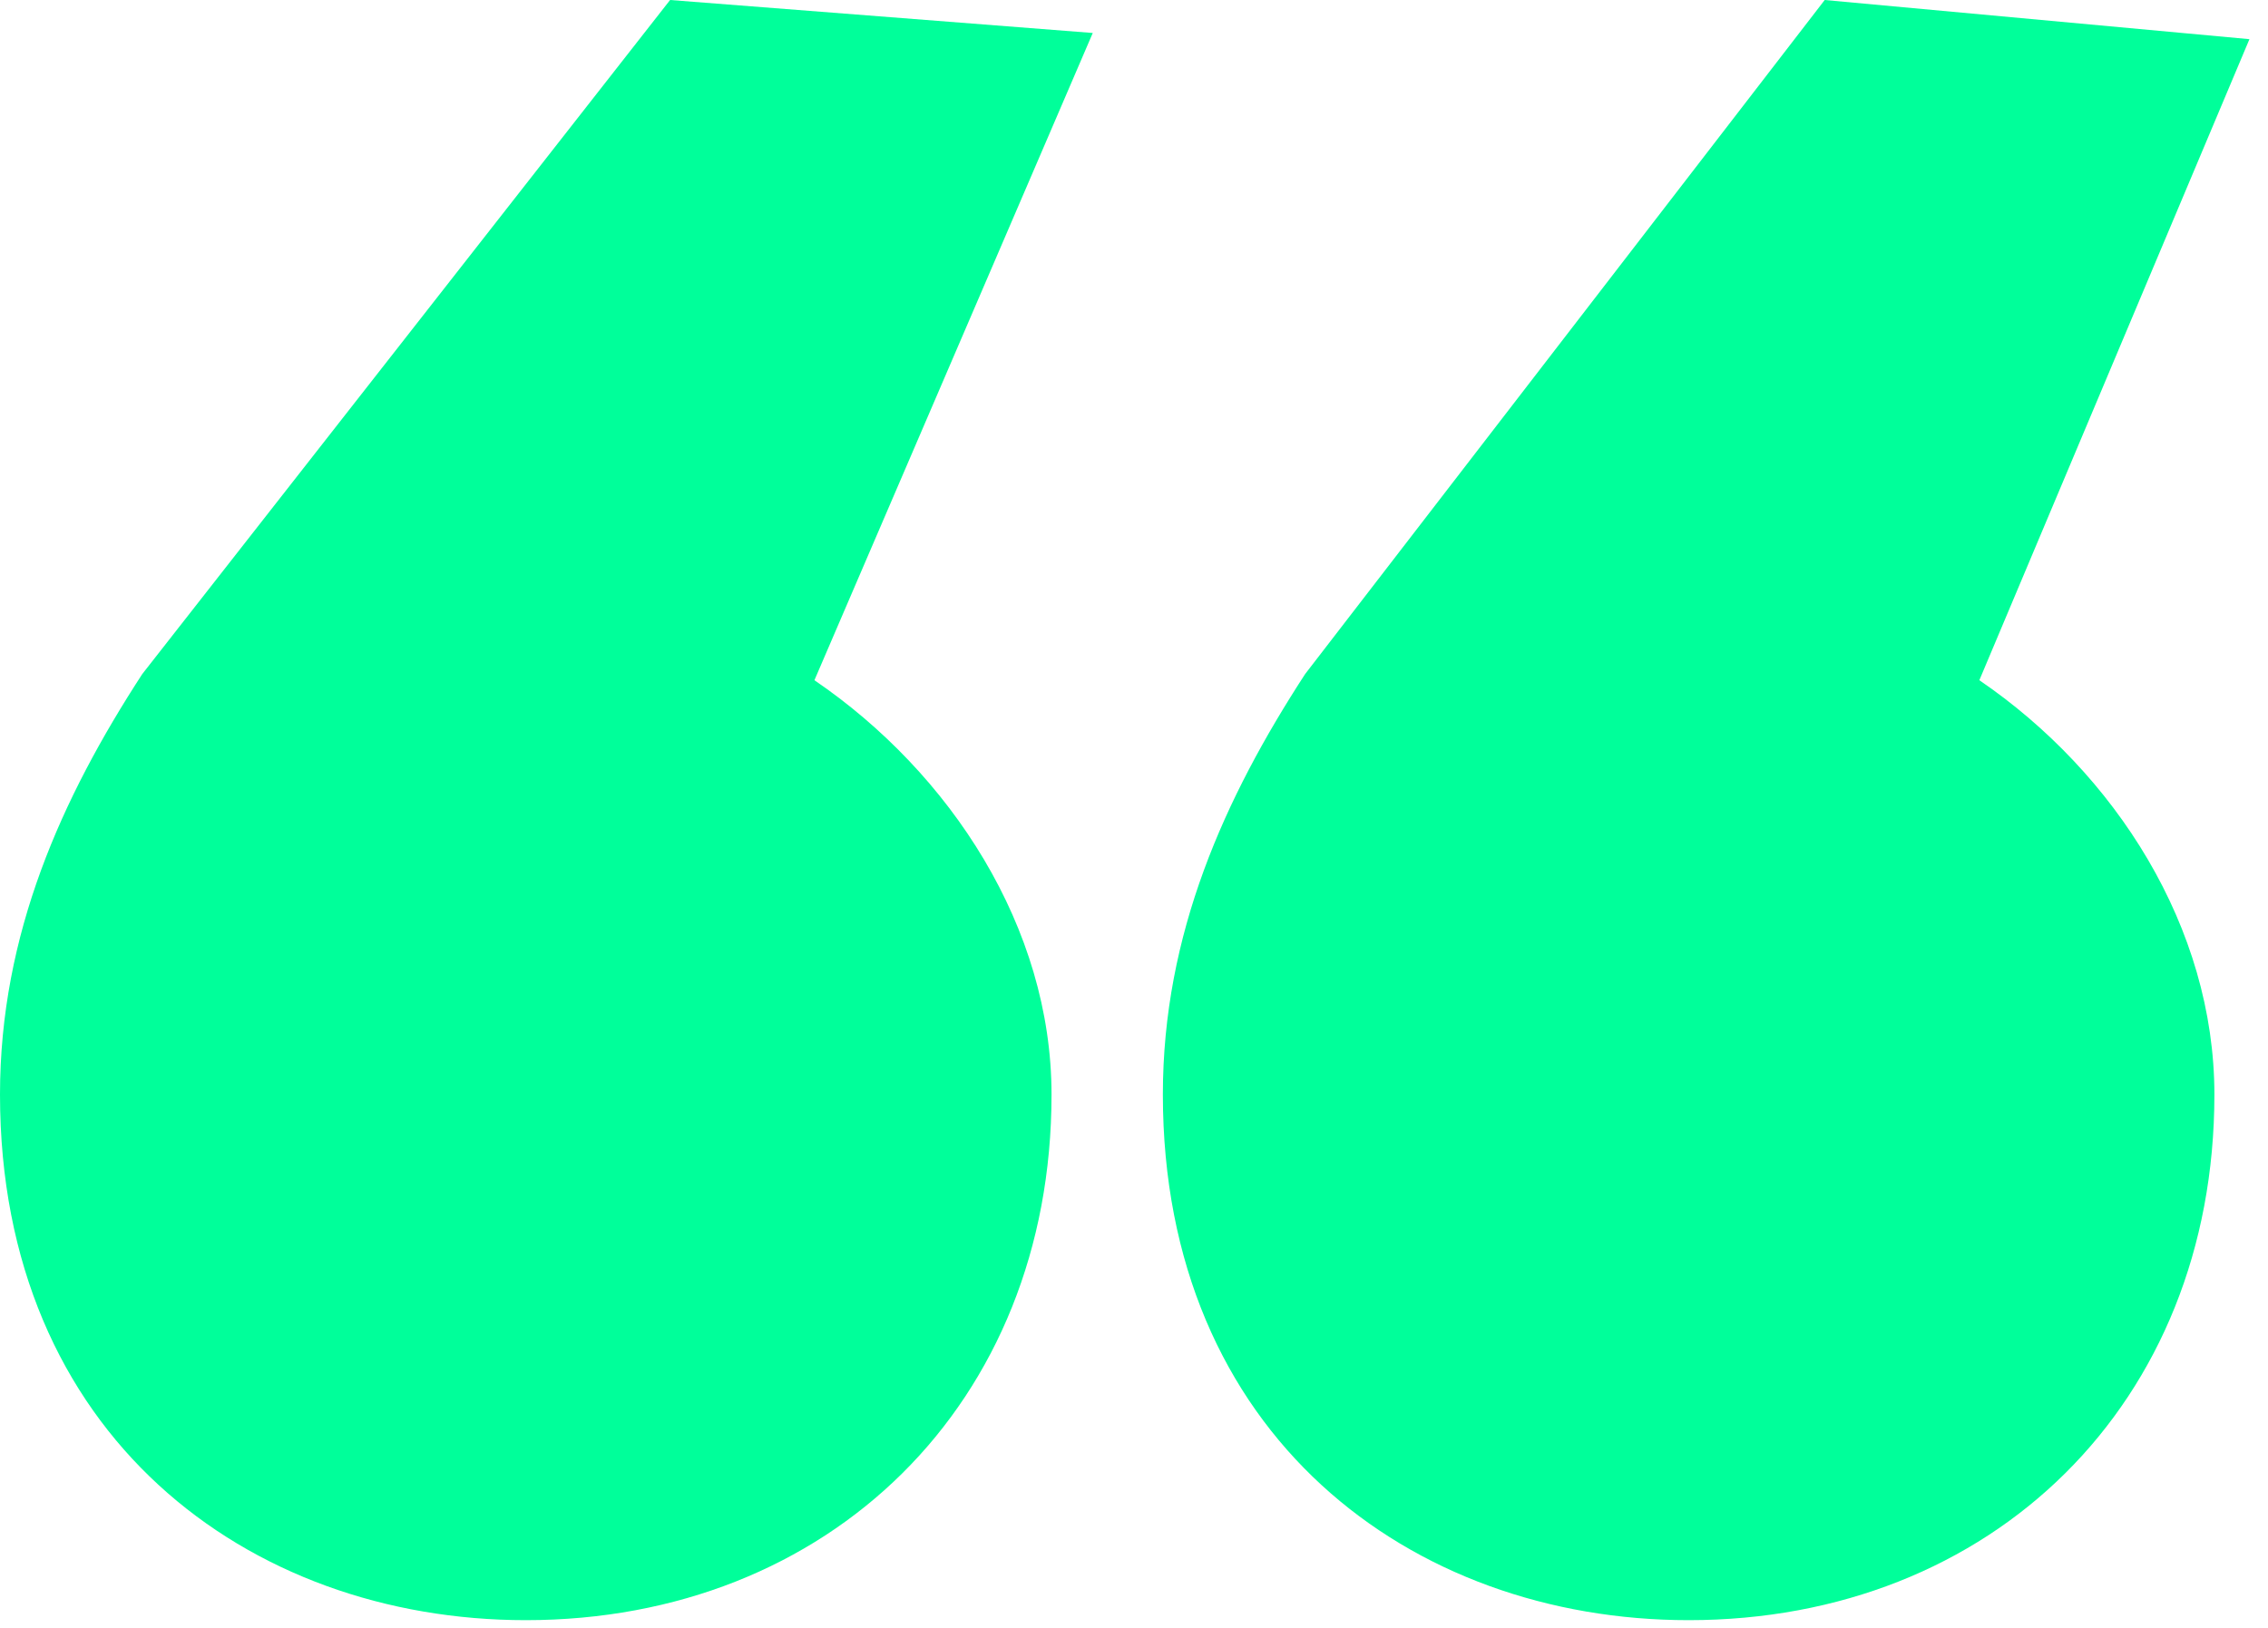
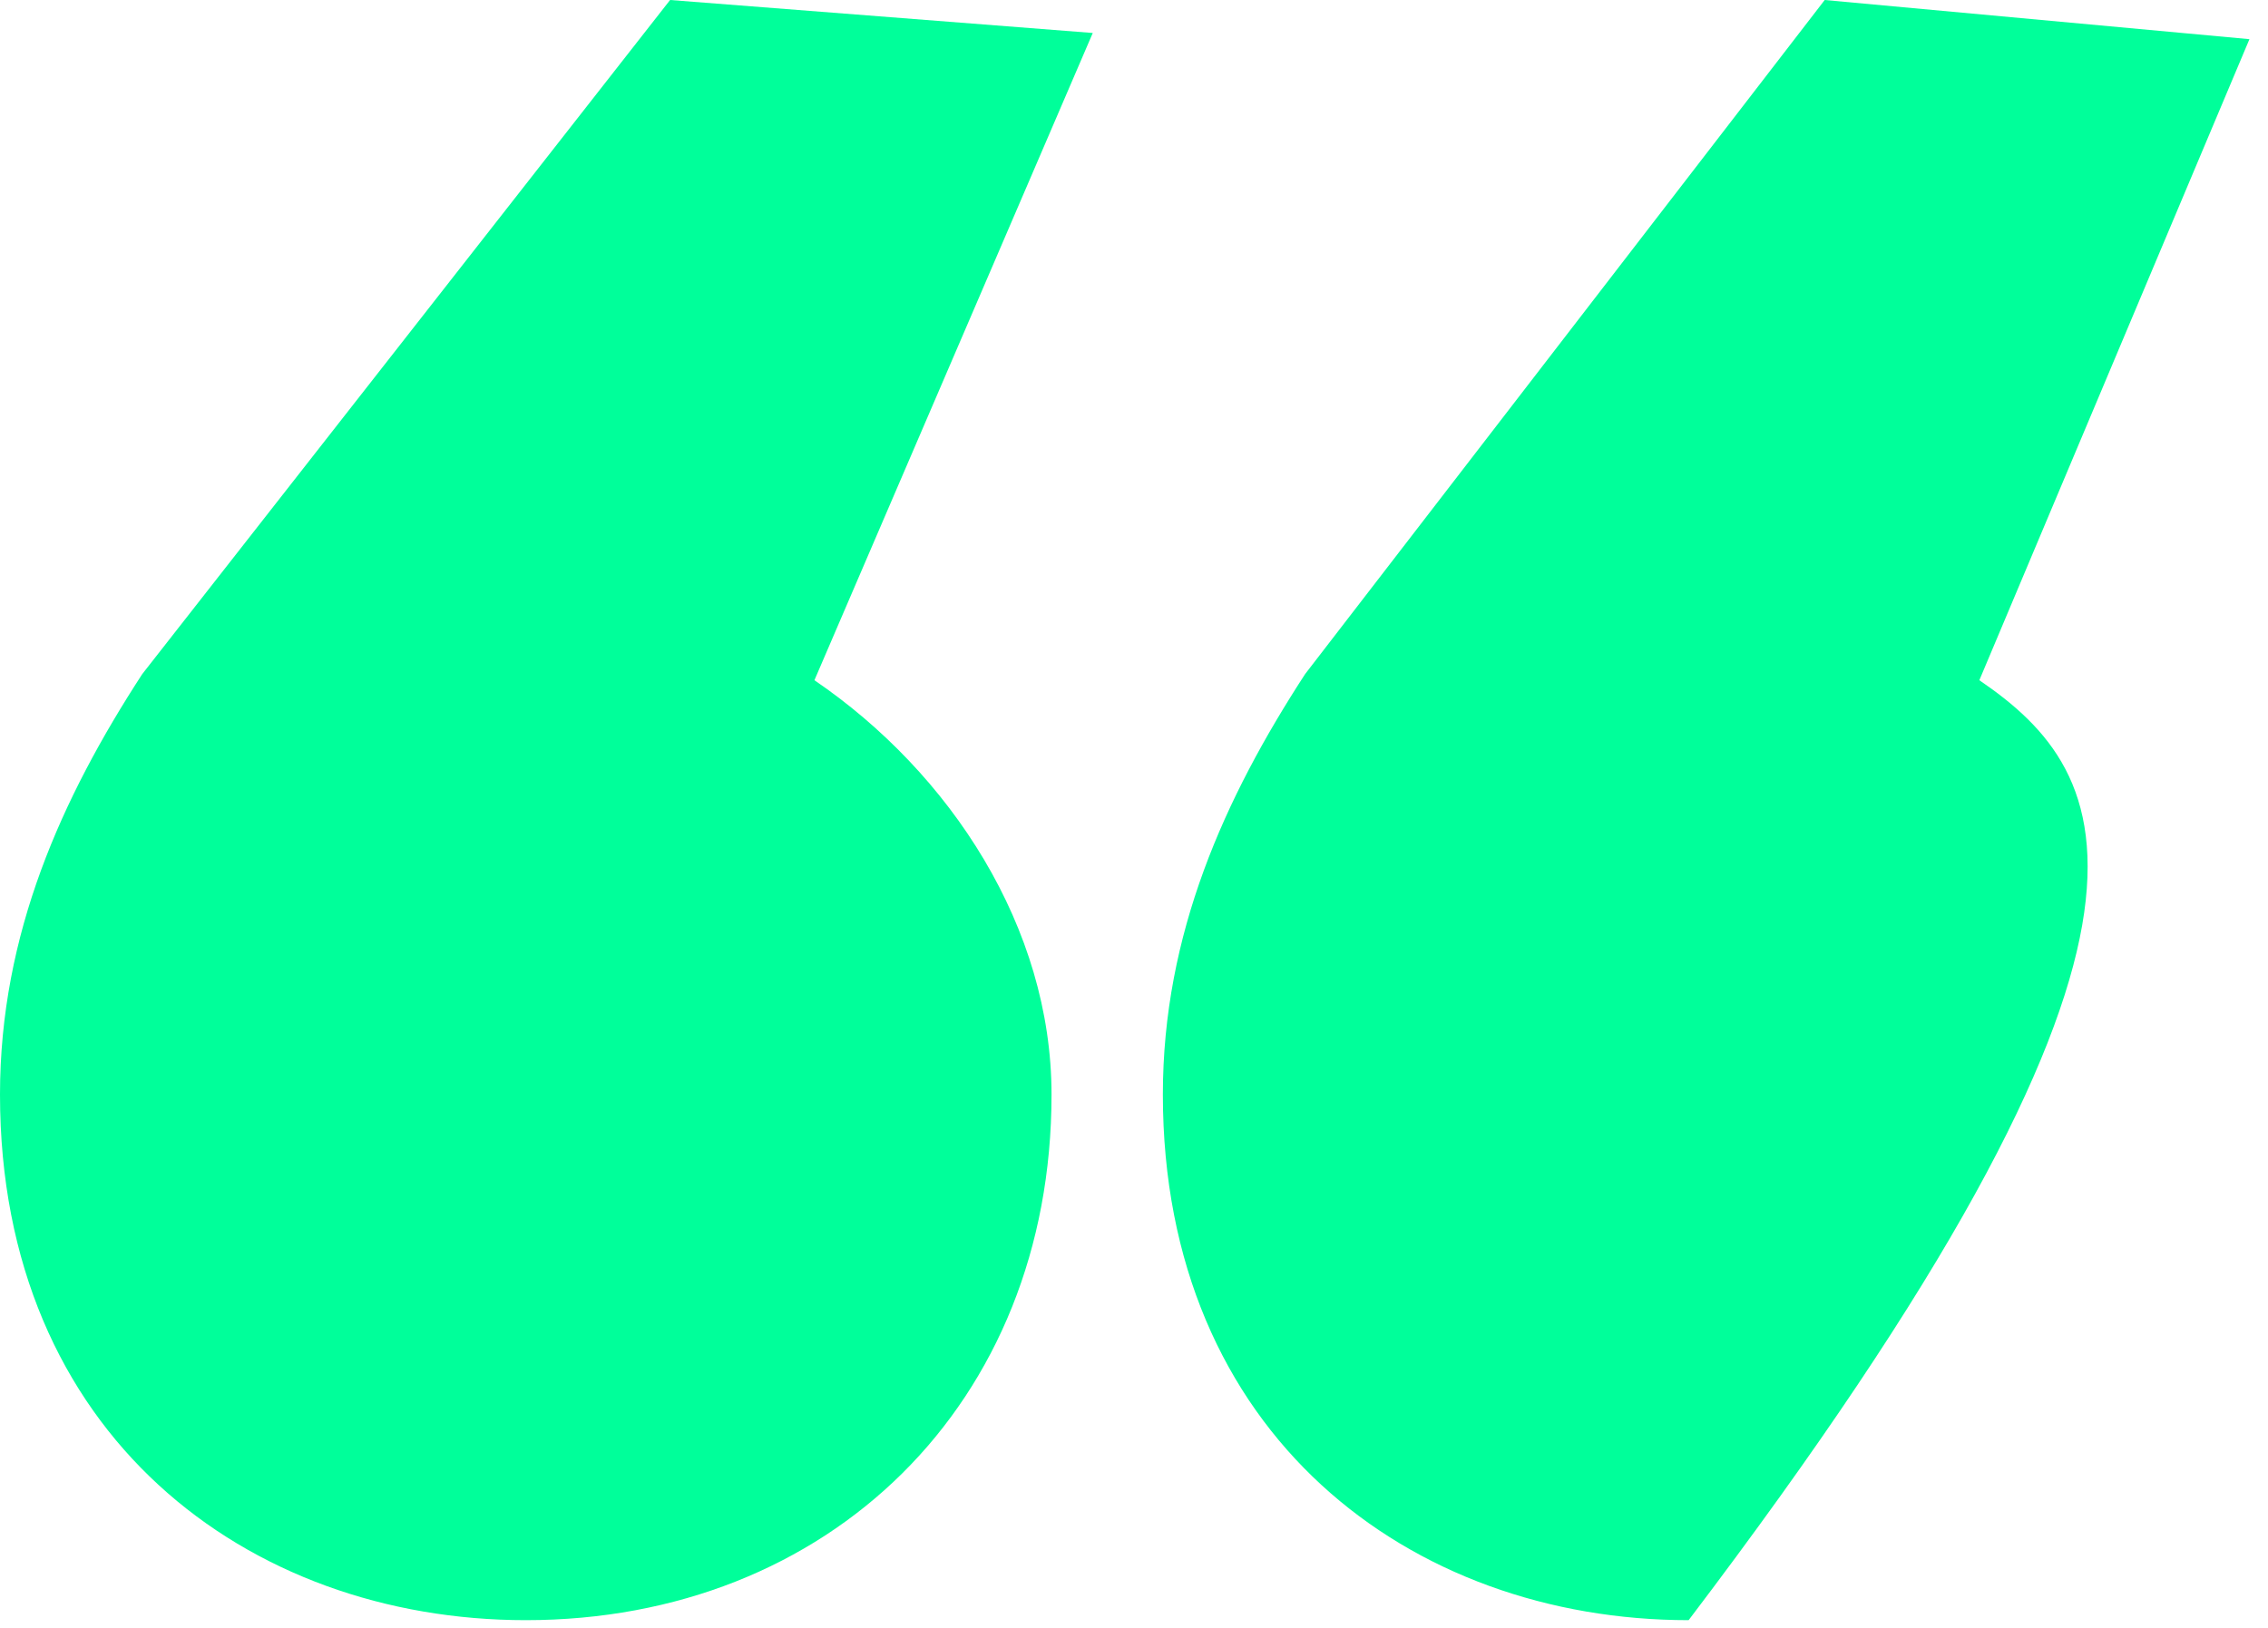
<svg xmlns="http://www.w3.org/2000/svg" width="110" height="79" viewBox="0 0 110 79" fill="none">
-   <path d="M32.5 0L6.9 32.7C3 38.7 0 45.3 0 53.1C0 69.6 12 78.6 25.5 78.6C40.2 78.6 51 68.1 51 53.1C51 45 46.1 37.5 39.5 33L53 1.6L32.5 0ZM96 33L109.1 1.9L88.5 0L63.3 32.7C59.4 38.7 56.4 45.3 56.4 53.1C56.4 69.6 68.4 78.6 81.9 78.6C96.6 78.6 107.4 68.1 107.4 53.1C107.4 45 102.6 37.5 96 33Z" fill="#00FF9A" />
+   <path d="M32.5 0L6.9 32.7C3 38.7 0 45.3 0 53.1C0 69.6 12 78.6 25.5 78.6C40.2 78.6 51 68.1 51 53.1C51 45 46.1 37.5 39.5 33L53 1.6L32.5 0ZM96 33L109.1 1.9L88.5 0L63.3 32.7C59.4 38.7 56.4 45.3 56.4 53.1C56.4 69.6 68.4 78.6 81.9 78.6C107.4 45 102.6 37.5 96 33Z" fill="#00FF9A" />
</svg>